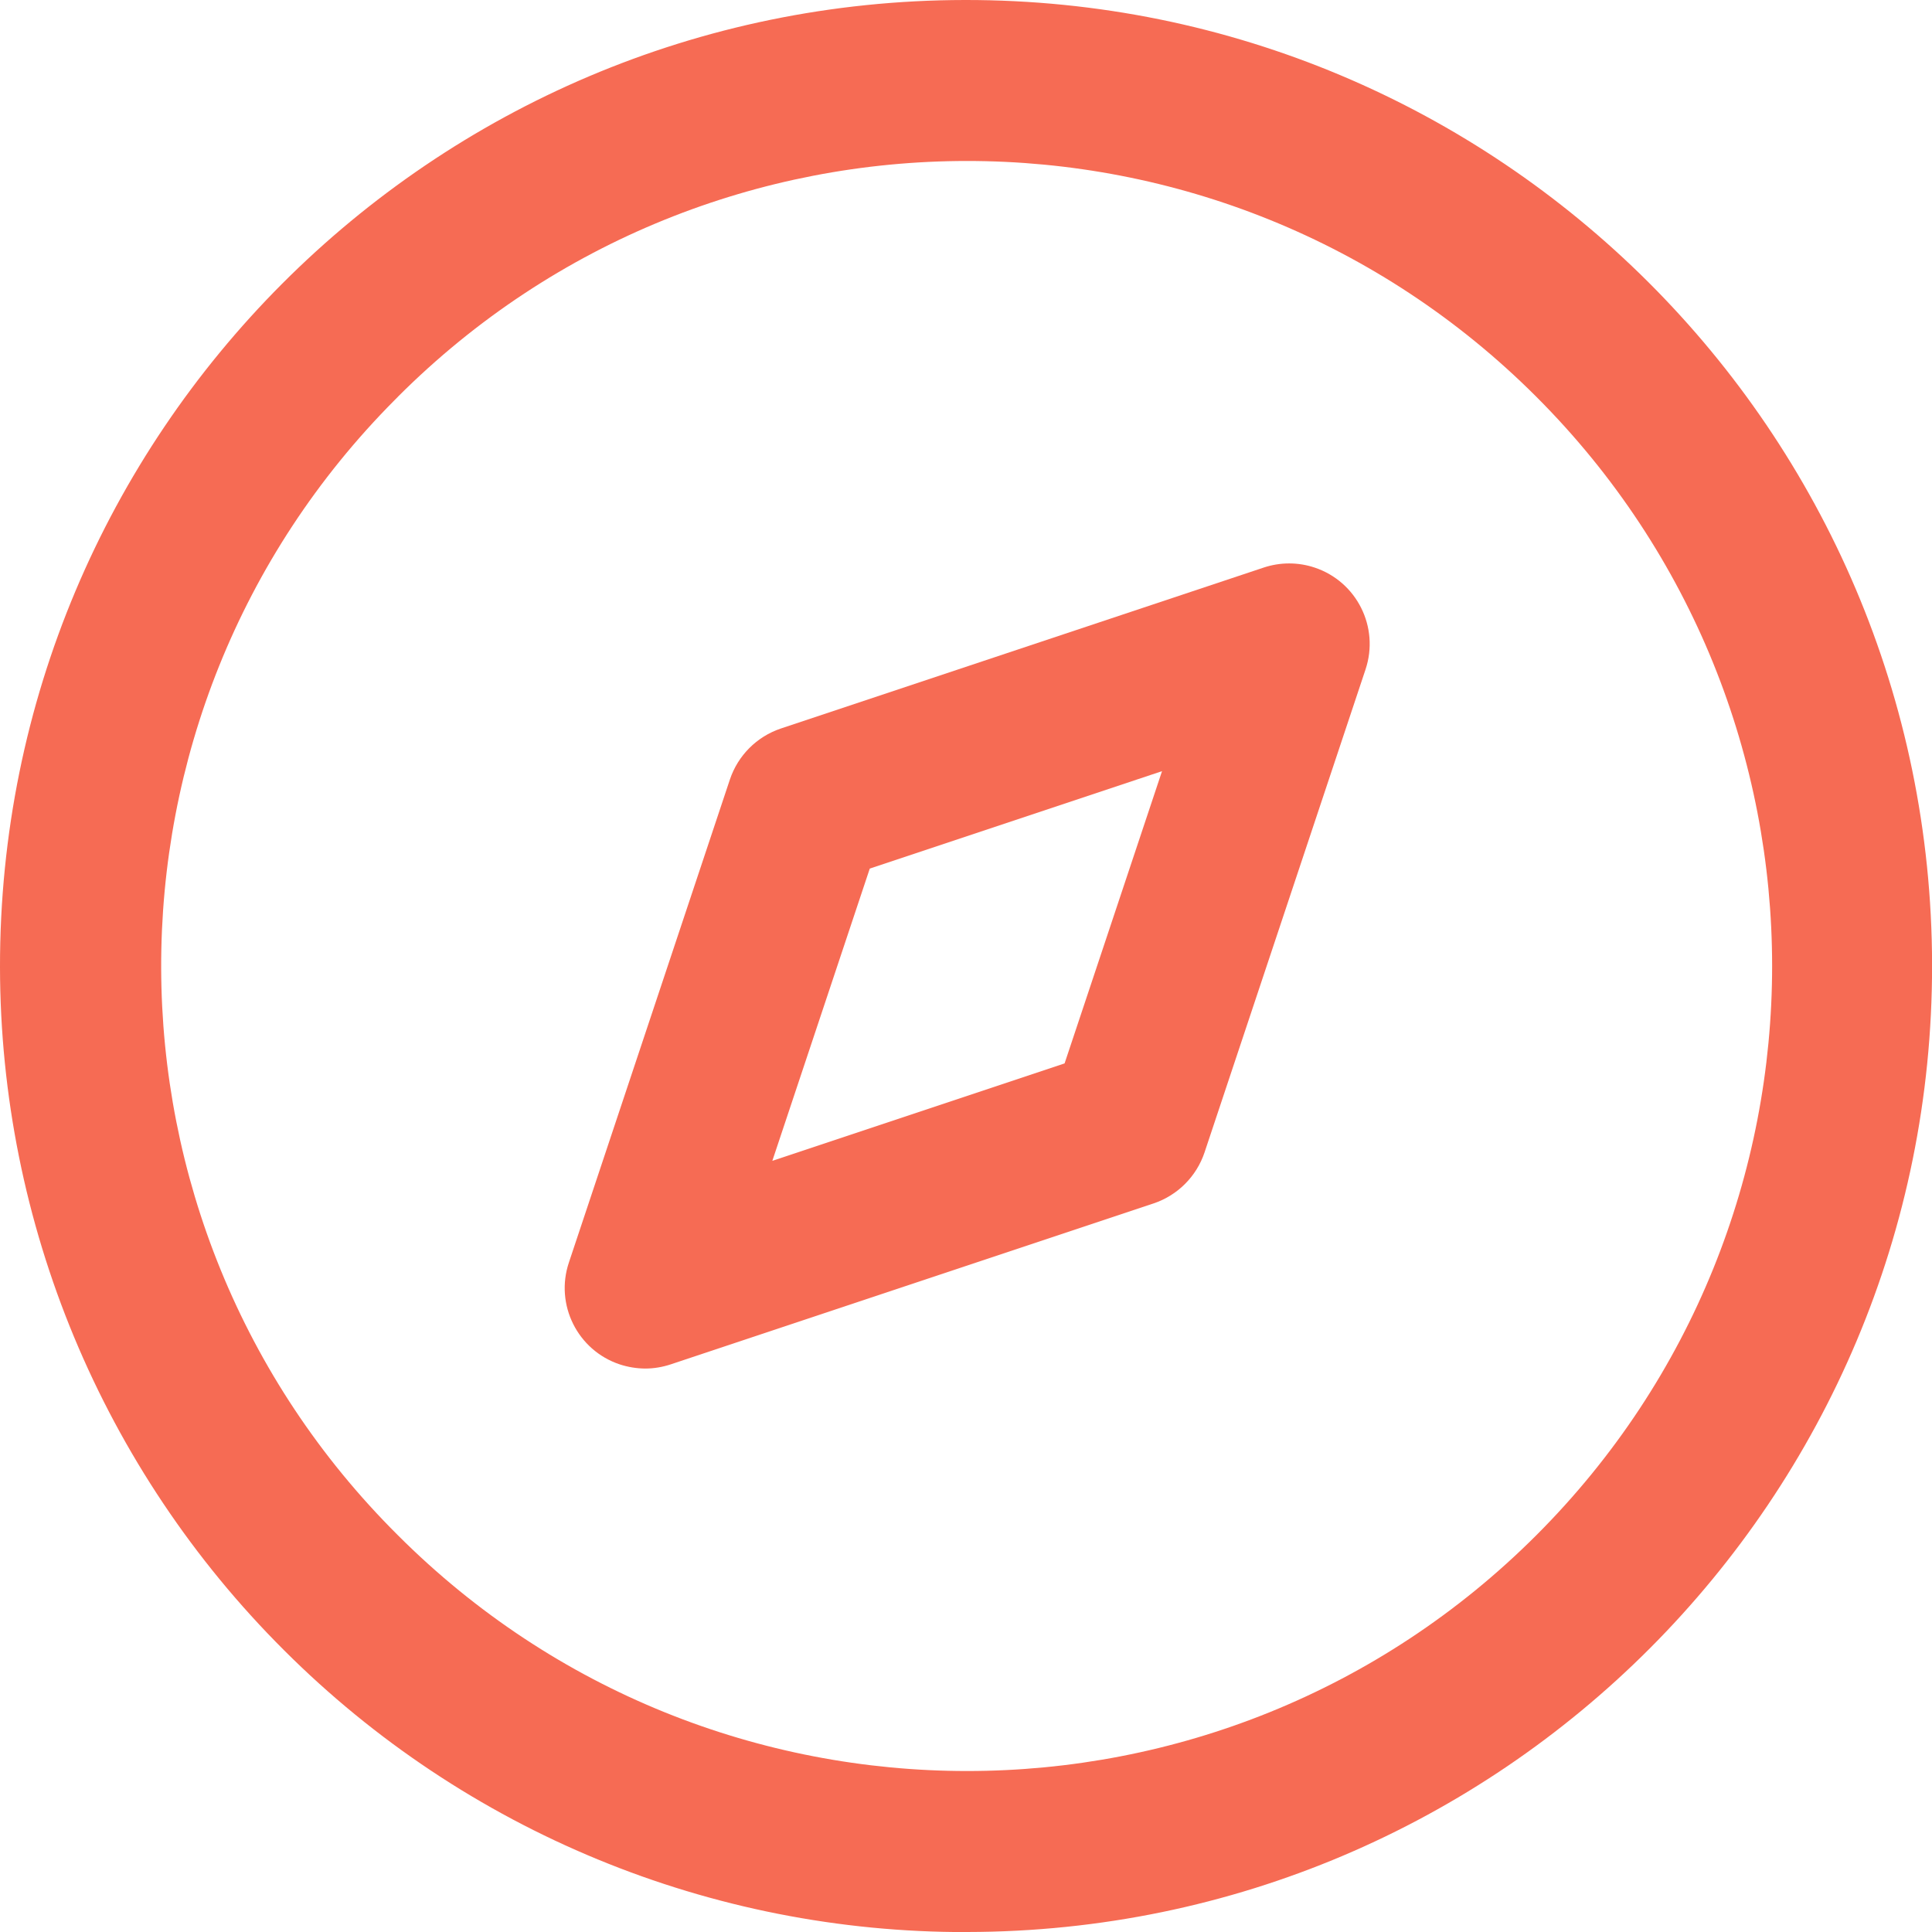
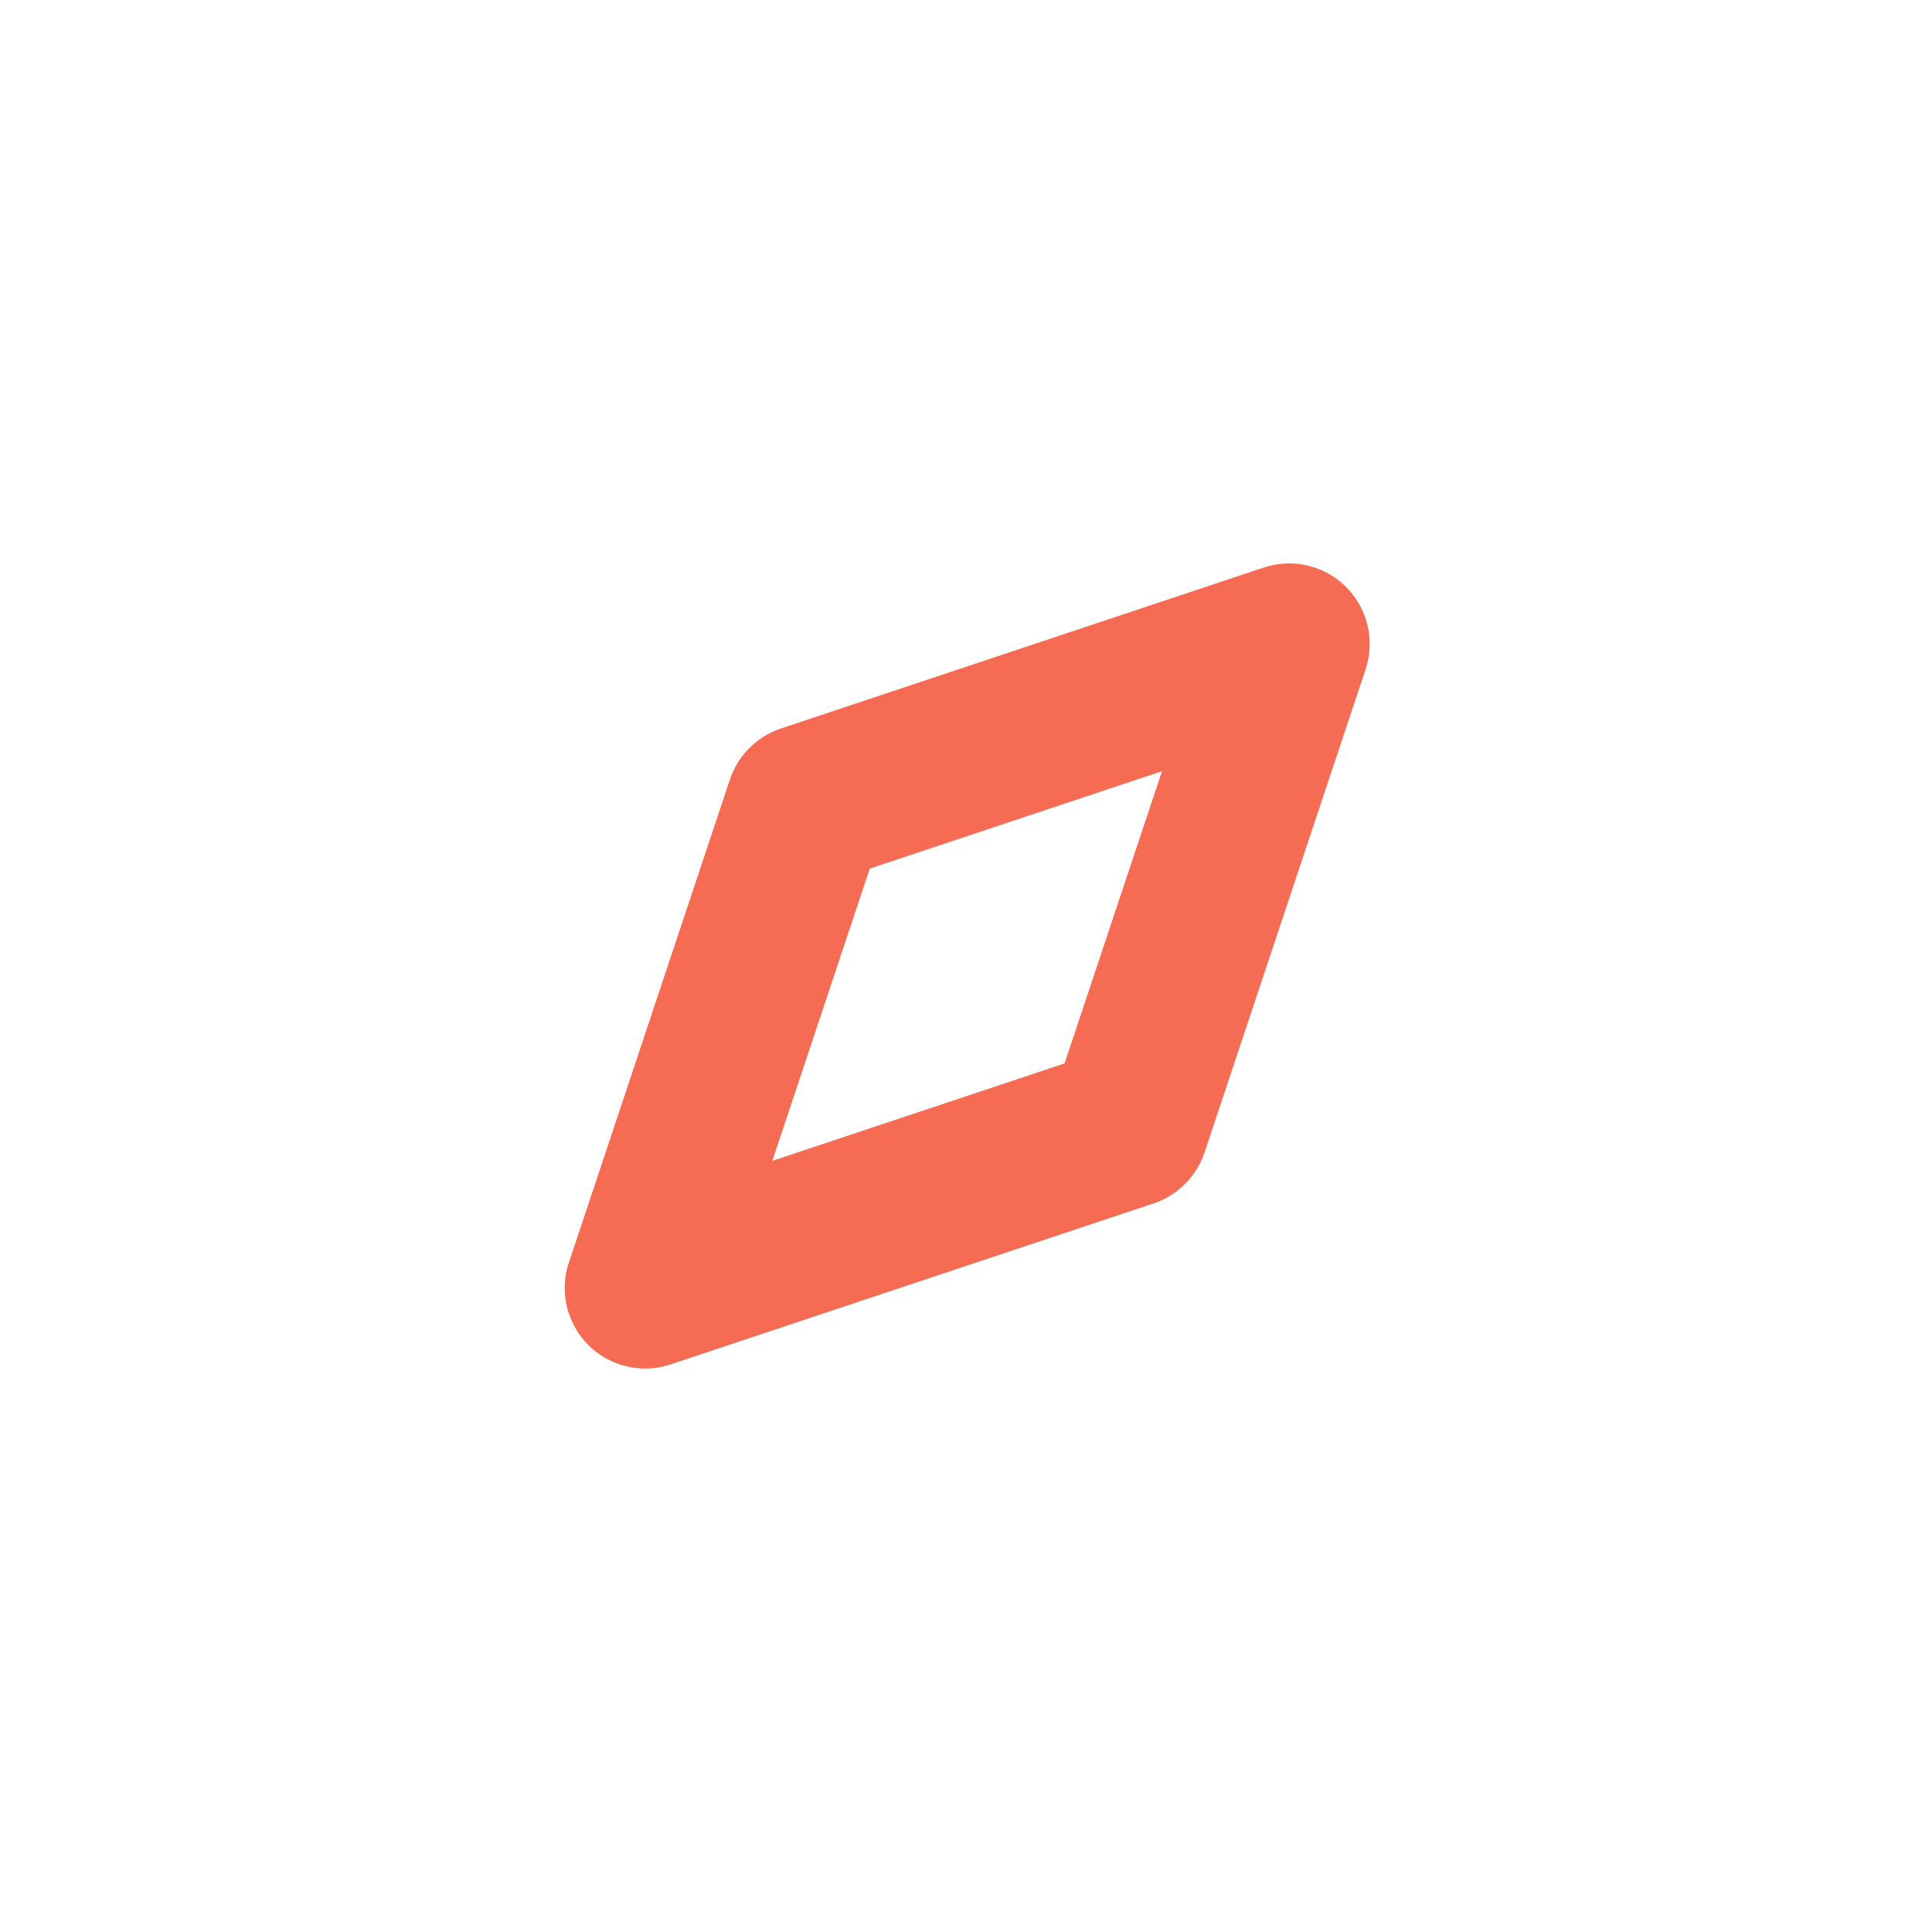
<svg xmlns="http://www.w3.org/2000/svg" id="Calque_2" data-name="Calque 2" viewBox="0 0 262.31 262.32">
  <defs>
    <style>
      .cls-1 {
        fill: #f66b54;
      }
    </style>
  </defs>
  <g id="Calque_1-2" data-name="Calque 1">
    <g>
-       <path class="cls-1" d="M87.6,185.81c1.18,0,2.35-.2,3.47-.57l65.58-21.86c3.25-1.1,5.8-3.66,6.89-6.91l21.86-65.58c1.91-5.73-1.18-11.92-6.91-13.83-2.24-.75-4.67-.75-6.92,0l-65.58,21.86c-3.25,1.1-5.8,3.66-6.89,6.91l-21.86,65.58c-1.92,5.72,1.17,11.92,6.89,13.83,1.12.37,2.29.56,3.46.57ZM118.09,117.93l39.68-13.23-13.23,39.68-39.68,13.23,13.23-39.68Z" />
-       <path class="cls-1" d="M131.32,262.31c72.44-.09,131.09-58.88,131-131.32C262.23,58.56,203.44-.09,131,0,58.56.09-.09,58.88,0,131.32c.04,34.81,13.92,68.17,38.58,92.75,24.6,24.58,57.97,38.34,92.74,38.25ZM54.01,53.88c42.68-42.69,111.88-42.7,154.57-.02,42.69,42.68,42.7,111.88.02,154.57-42.68,42.69-111.88,42.7-154.57.02,0,0-.02-.02-.02-.02-42.68-42.45-42.86-111.47-.4-154.14.13-.13.27-.27.4-.4Z" />
+       <path class="cls-1" d="M87.6,185.81c1.18,0,2.35-.2,3.47-.57l65.58-21.86c3.25-1.1,5.8-3.66,6.89-6.91l21.86-65.58c1.91-5.73-1.18-11.92-6.91-13.83-2.24-.75-4.67-.75-6.92,0l-65.58,21.86c-3.25,1.1-5.8,3.66-6.89,6.91l-21.86,65.58c-1.92,5.72,1.17,11.92,6.89,13.83,1.12.37,2.29.56,3.46.57M118.09,117.93l39.68-13.23-13.23,39.68-39.68,13.23,13.23-39.68Z" />
    </g>
  </g>
</svg>